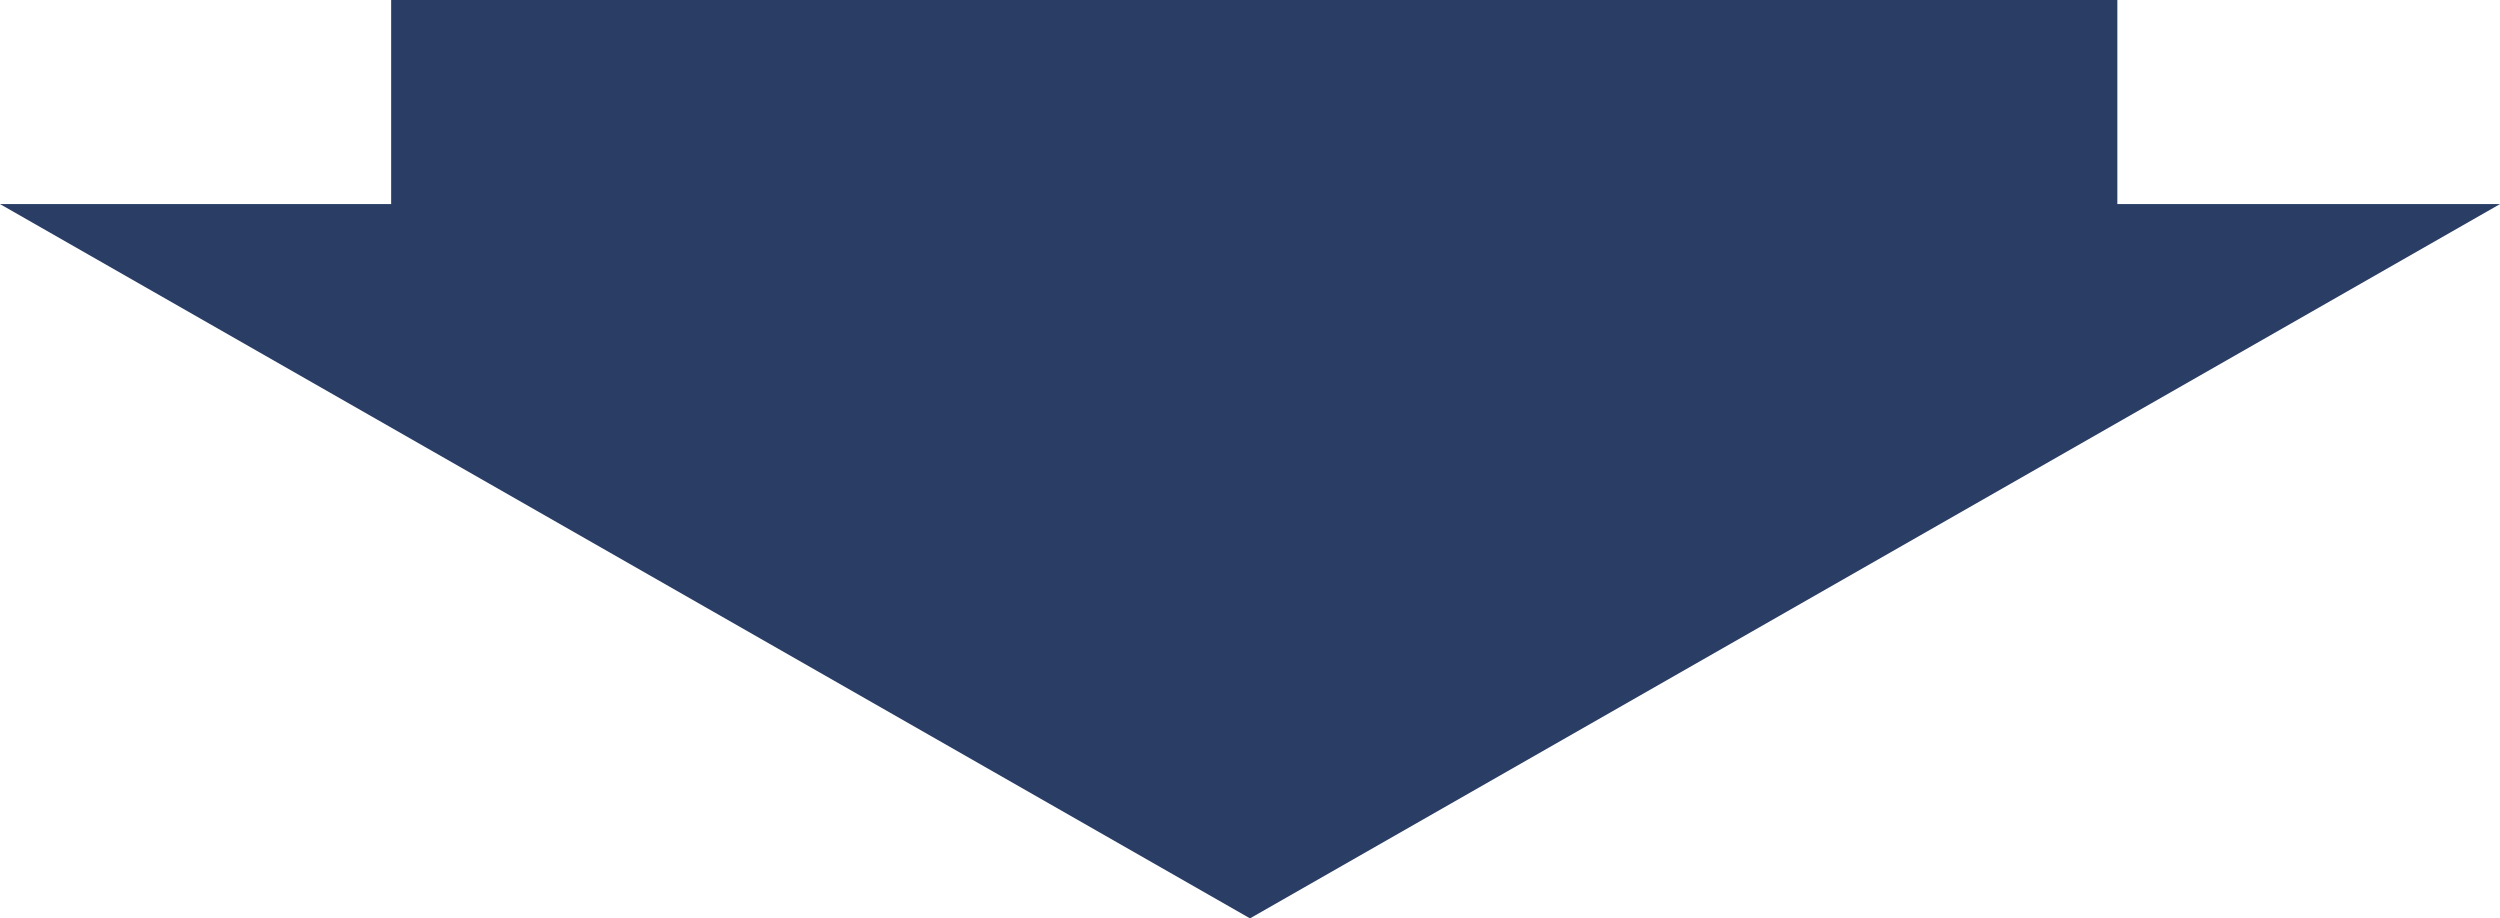
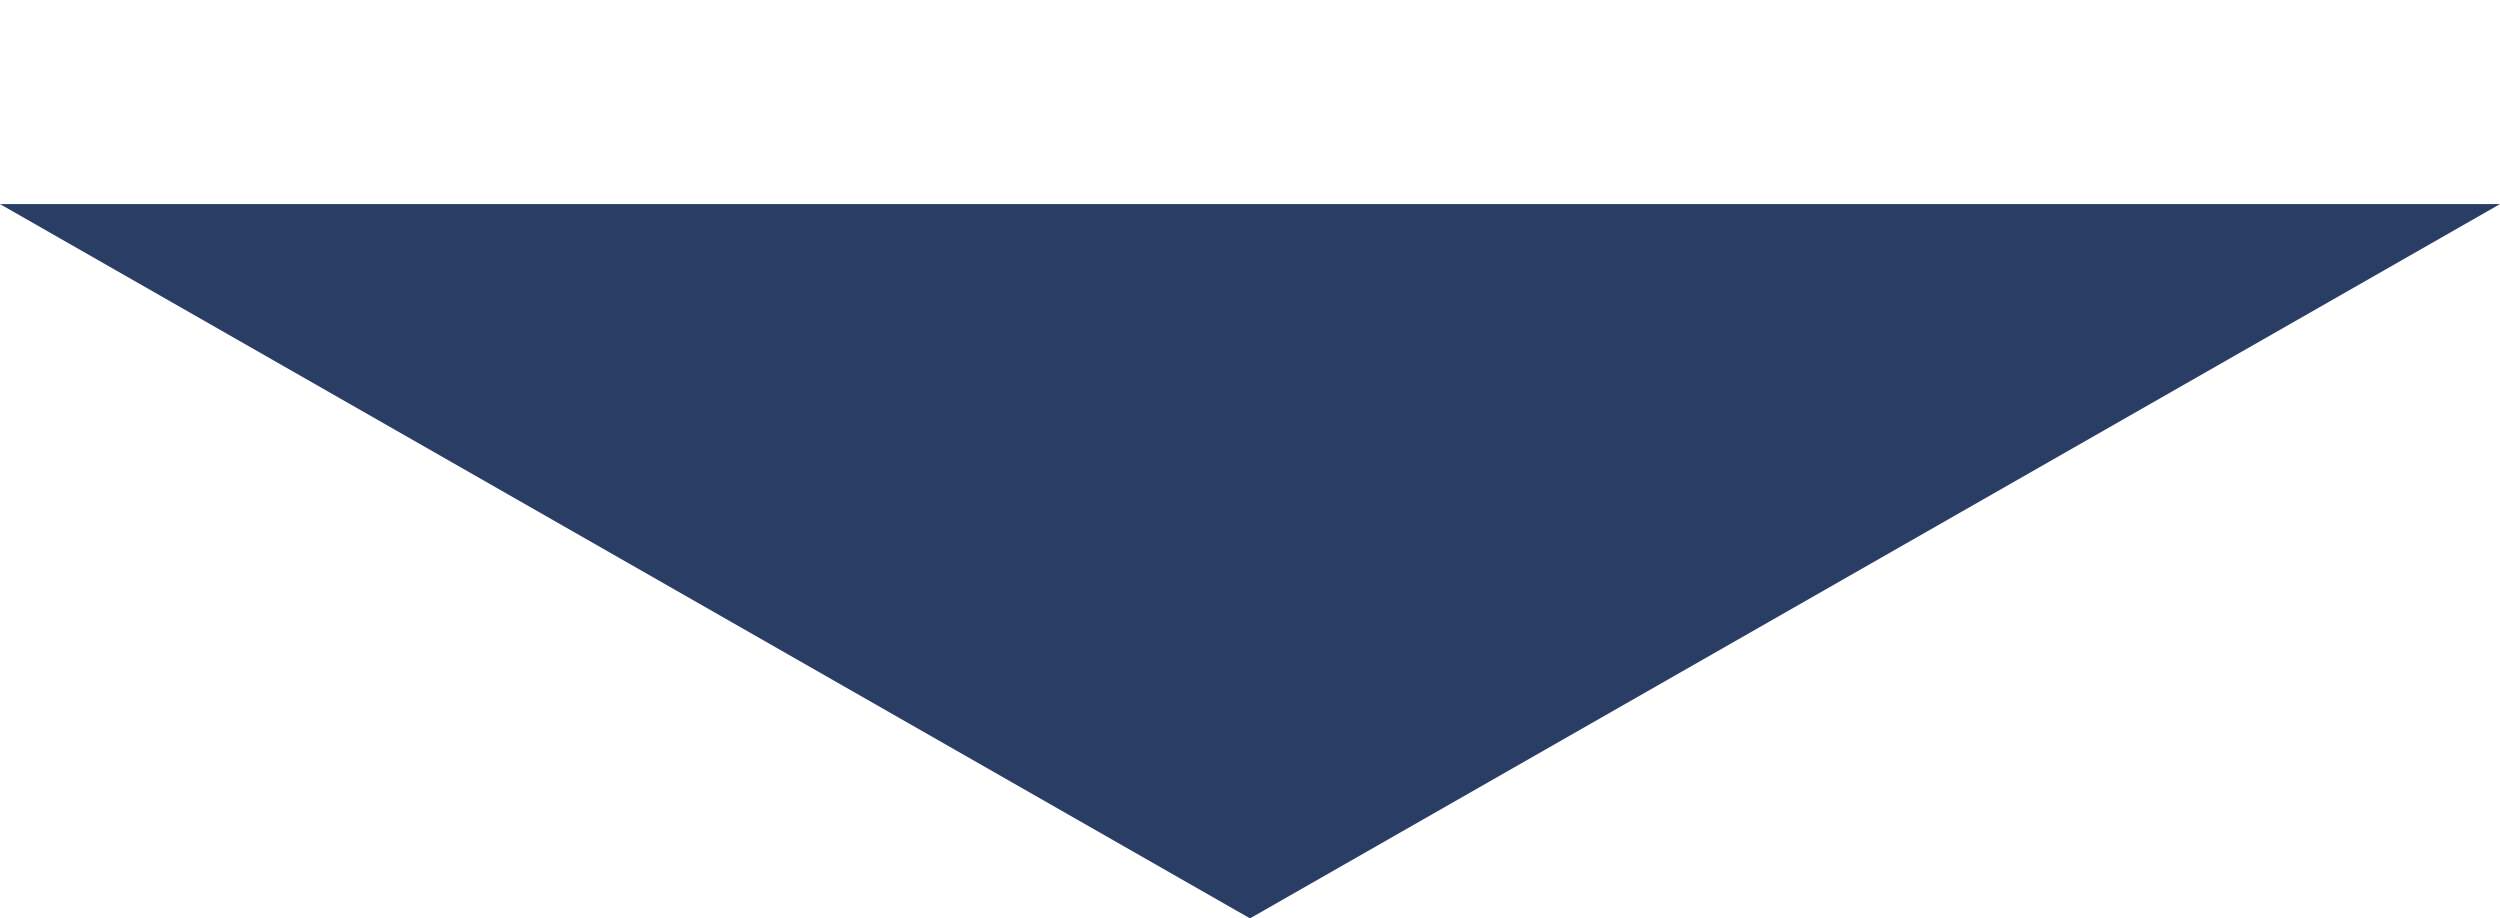
<svg xmlns="http://www.w3.org/2000/svg" width="294" height="108" viewBox="0 0 294 108">
  <g id="グループ_1386" data-name="グループ 1386" transform="translate(-724 -5225)">
-     <rect id="長方形_743" data-name="長方形 743" width="203" height="25" transform="translate(770 5225)" fill="#2a3d65" />
    <path id="多角形_1" data-name="多角形 1" d="M147,0,294,84H0Z" transform="translate(1018 5333) rotate(180)" fill="#2a3d65" />
  </g>
</svg>